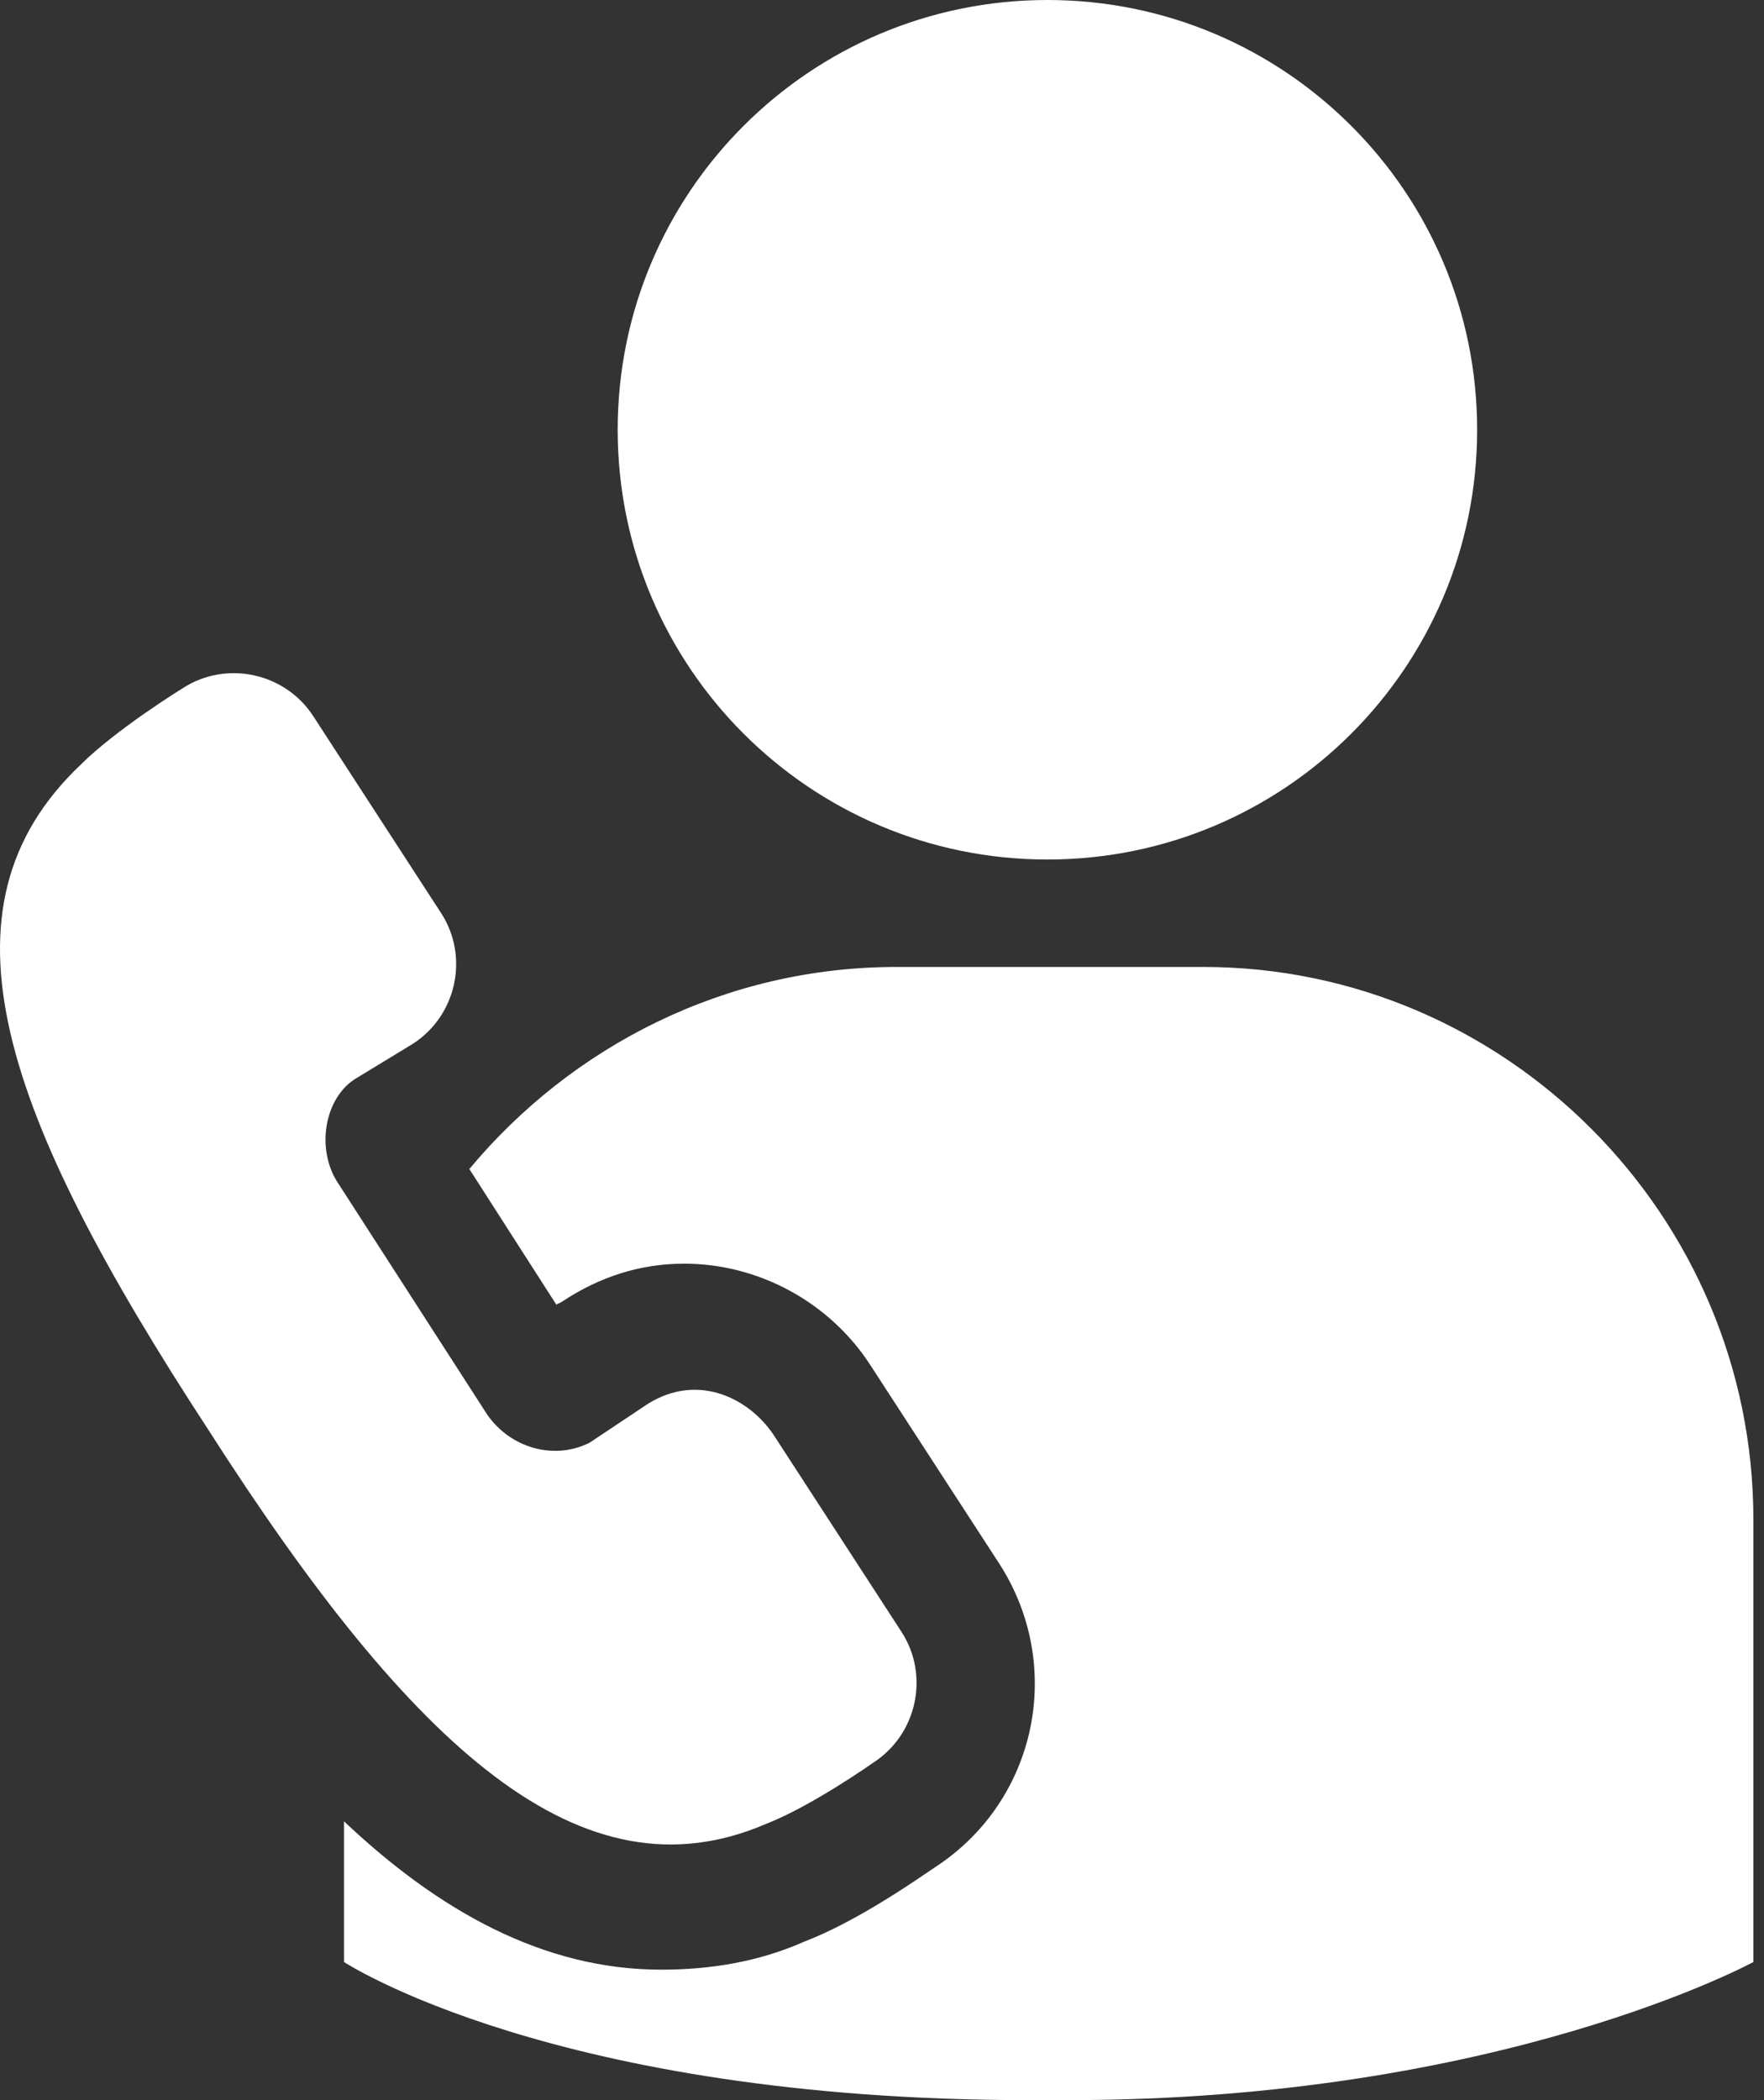
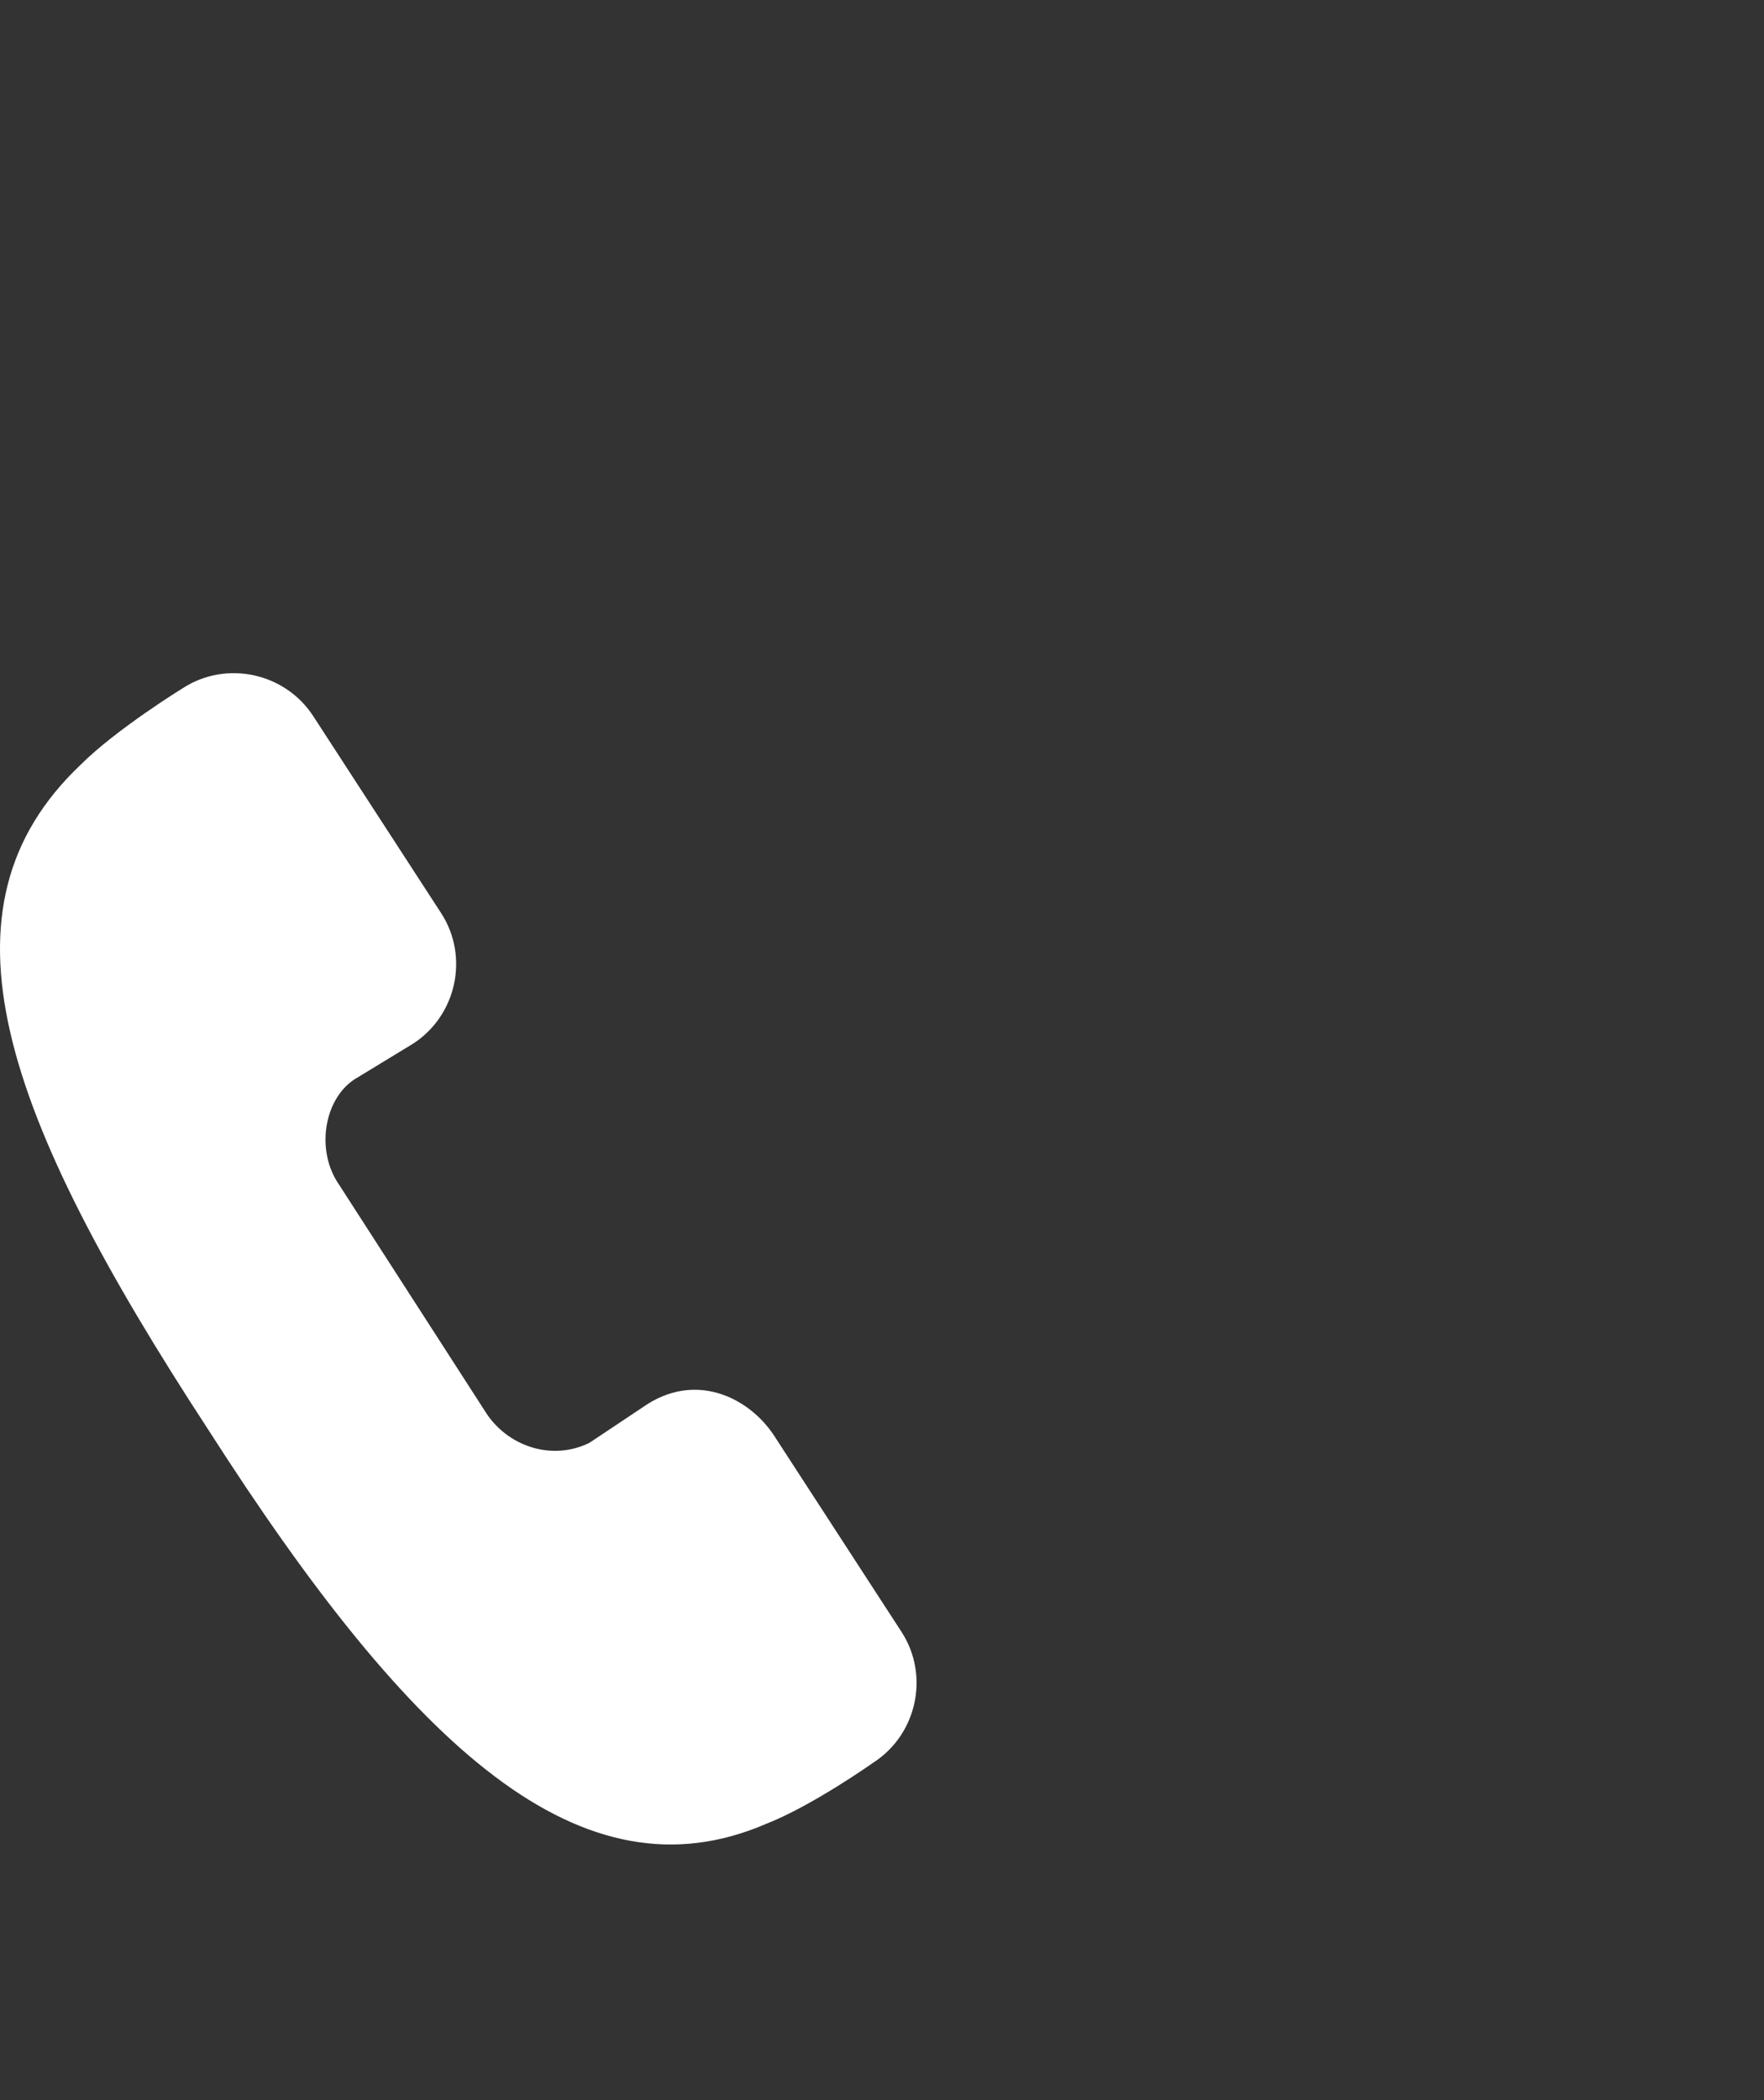
<svg xmlns="http://www.w3.org/2000/svg" width="63" height="75" viewBox="0 0 63 75" fill="none">
  <rect x="0" y="0" width="63" height="75" fill="#333333" stroke="none" />
-   <path d="M37.408 0C45.884 0 52.755 6.872 52.755 15.348C52.755 23.823 45.884 30.695 37.408 30.695C28.931 30.695 22.06 23.823 22.06 15.348C22.06 6.872 28.931 0 37.408 0Z" fill="white" />
  <path d="M27.359 65.135C29.003 64.495 31.196 62.943 31.196 62.943C32.749 61.938 33.205 59.836 32.201 58.284L27.633 51.249C26.72 49.878 24.801 48.965 22.974 50.244L21.055 51.523C19.777 52.162 18.224 51.706 17.401 50.519L12.103 42.297C11.281 41.109 11.555 39.282 12.651 38.551L14.752 37.272C16.306 36.267 16.762 34.166 15.757 32.613L11.19 25.579C10.185 24.026 8.084 23.569 6.531 24.574C6.531 24.574 4.155 26.036 2.876 27.314C-2.513 32.43 0.044 39.738 7.444 51.066C14.752 62.486 20.782 67.967 27.359 65.135Z" fill="white" />
-   <path d="M42.98 34.532H32.018C25.898 34.532 20.416 37.363 16.762 41.748L19.868 46.59L20.051 46.499C21.421 45.585 22.883 45.128 24.436 45.128C27.085 45.128 29.643 46.499 31.105 48.783L35.672 55.816C38.047 59.47 37.043 64.313 33.388 66.687C32.841 67.053 30.648 68.605 28.73 69.337C27.085 70.068 25.349 70.341 23.614 70.341C19.412 70.341 15.666 68.241 12.286 65.043V70.067C12.286 70.067 19.777 75 36.769 75H38.139C53.577 75 62.621 70.067 62.621 70.067V54.264C62.621 43.393 53.76 34.532 42.98 34.532Z" fill="white" />
</svg>